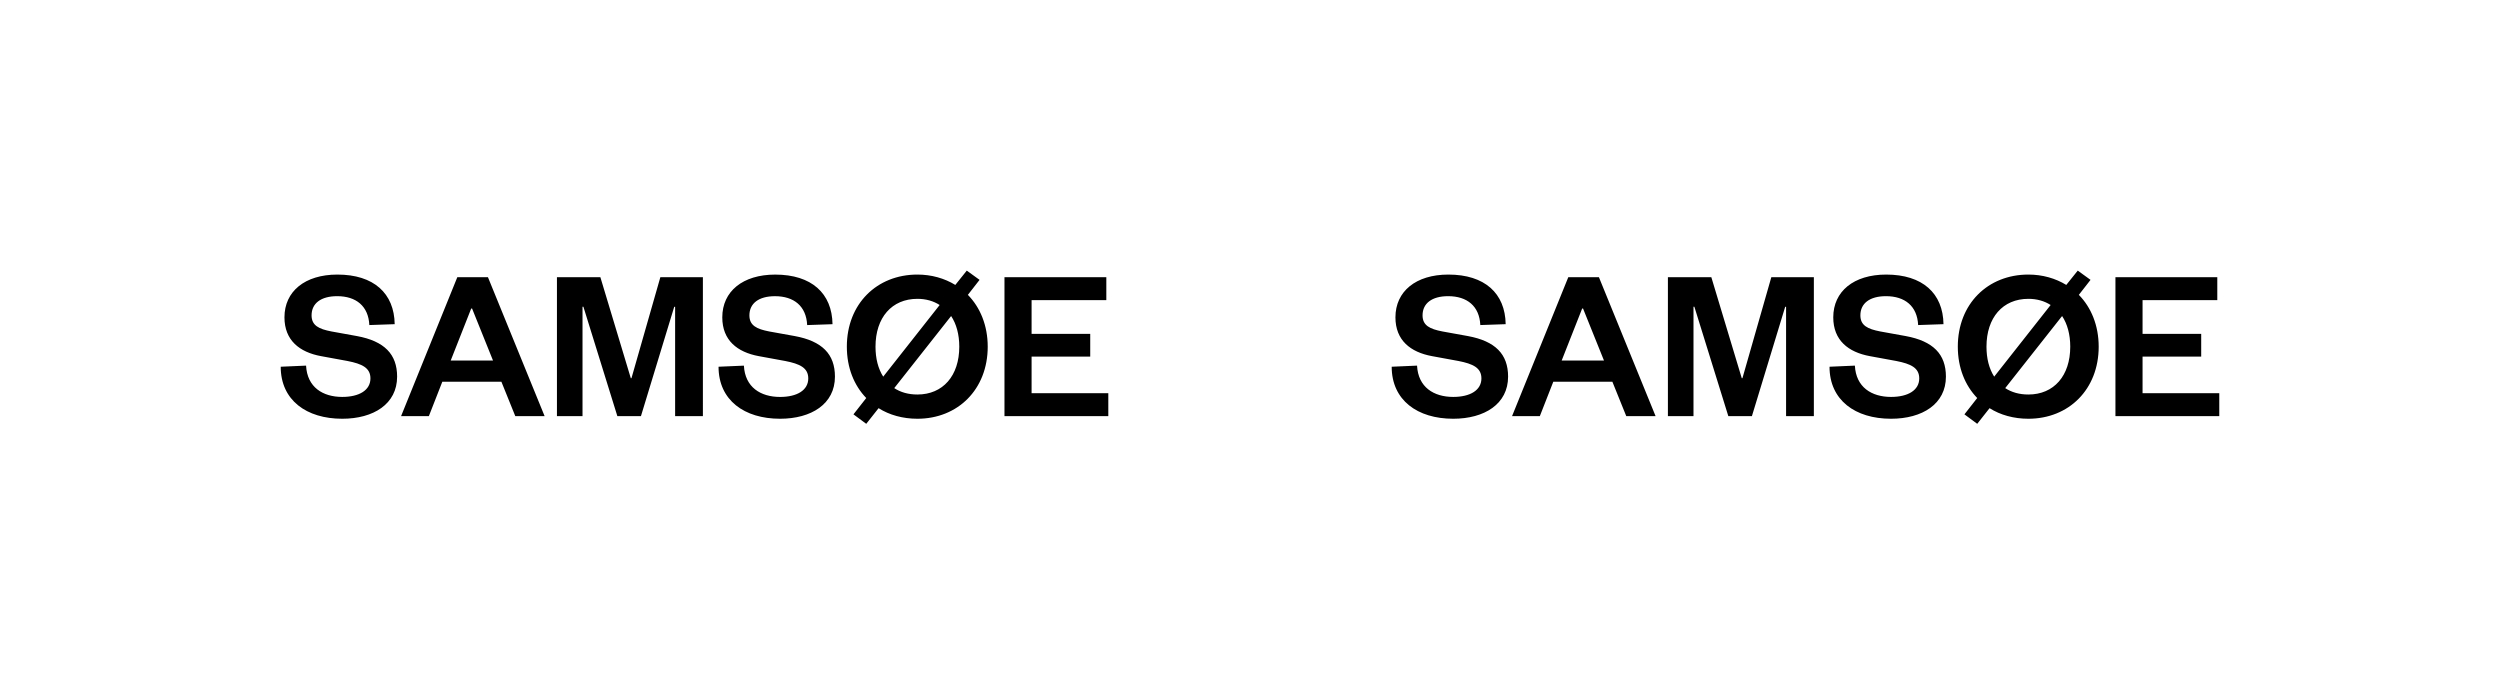
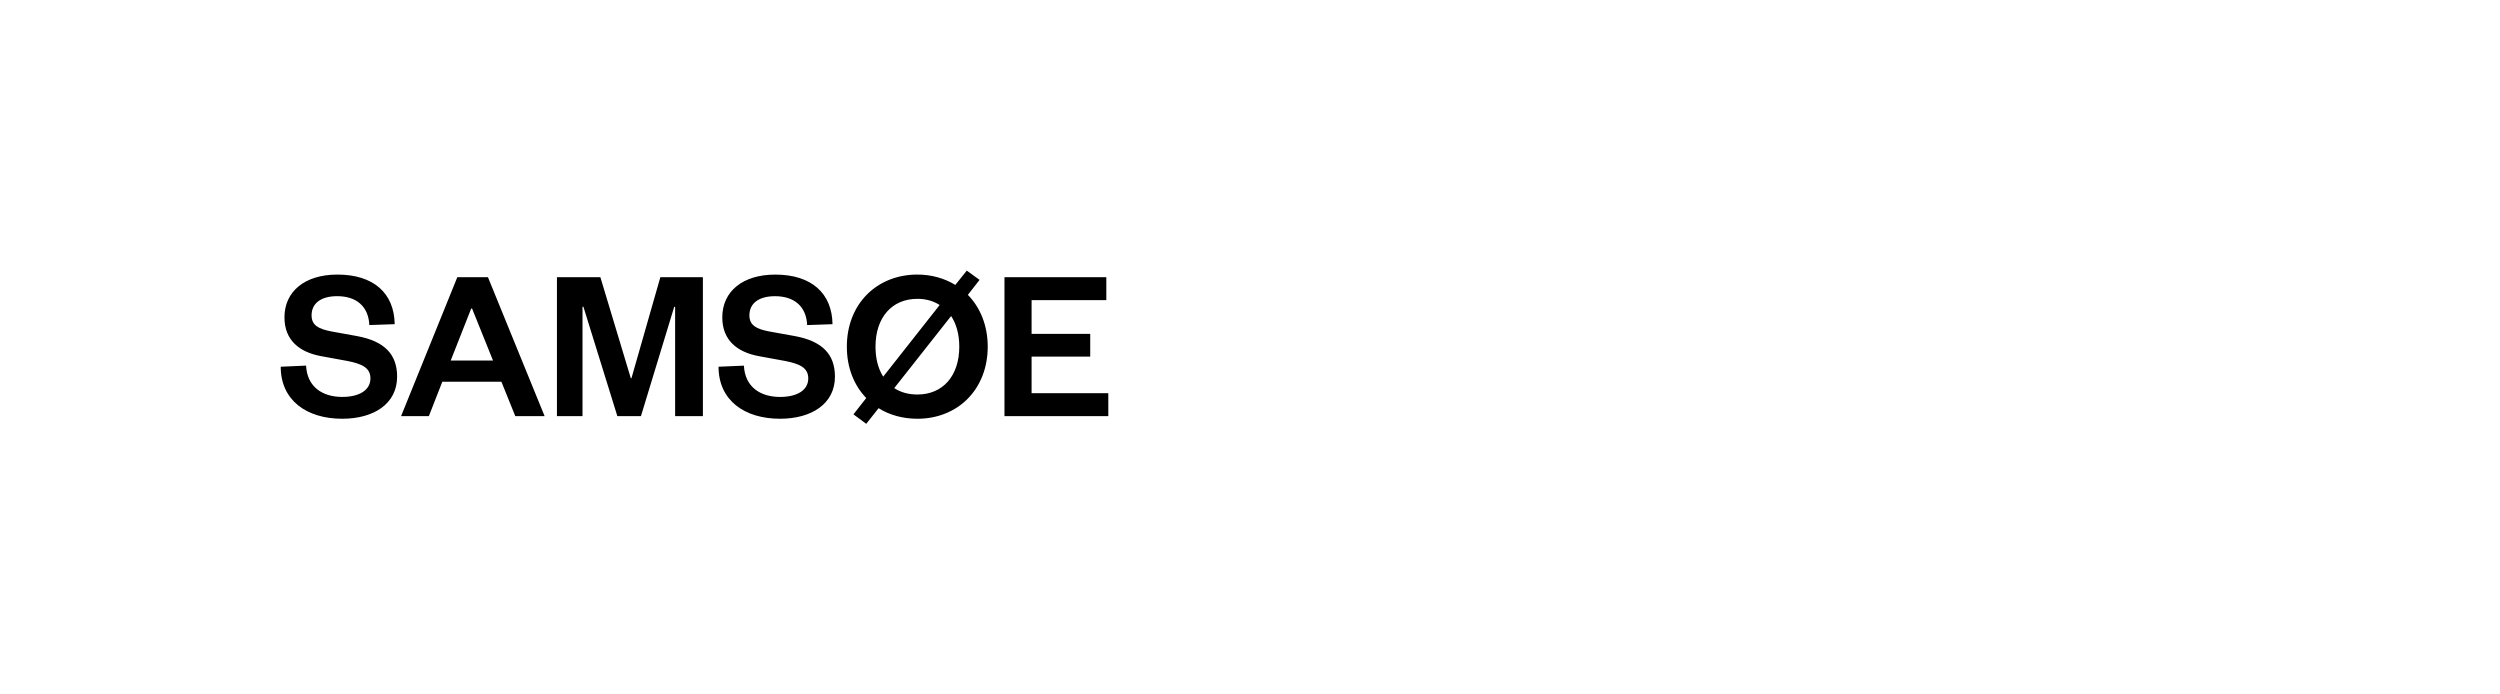
<svg xmlns="http://www.w3.org/2000/svg" version="1.1" id="Layer_1" x="0px" y="0px" viewBox="0 0 281.932 78.314" enable-background="new 0 0 281.932 78.314" xml:space="preserve">
  <g>
    <g>
-       <path d="M250.274,44.341h-8.652v-4.127h6.613v-2.561h-6.613v-3.804h8.428v-2.586h-11.486v15.663h11.71V44.341z M224.021,39.095    c0-3.282,1.84-5.395,4.724-5.395c0.97,0,1.815,0.249,2.511,0.696l-6.365,8.08C224.319,41.581,224.021,40.438,224.021,39.095     M233.468,39.095c0,3.282-1.84,5.395-4.724,5.395c-1.019,0-1.889-0.249-2.61-0.721l6.414-8.13    C233.145,36.534,233.468,37.728,233.468,39.095 M236.675,39.095c0-2.387-0.845-4.425-2.238-5.843l1.318-1.691l-1.442-1.044    l-1.293,1.616c-1.218-0.746-2.685-1.169-4.276-1.169c-4.575,0-7.956,3.307-7.956,8.13c0,2.387,0.82,4.376,2.188,5.793l-1.442,1.84    l1.442,1.069l1.392-1.765c1.218,0.771,2.735,1.193,4.376,1.193C233.294,47.225,236.675,43.918,236.675,39.095 M206.32,41.357    c0,3.779,2.909,5.867,6.936,5.867c3.53,0,6.191-1.666,6.191-4.749c0-2.536-1.442-4.003-4.525-4.575l-2.884-0.522    c-1.417-0.273-2.238-0.671-2.238-1.815c0-1.343,1.044-2.163,2.884-2.163c2.138,0,3.53,1.119,3.63,3.257l2.859-0.099    c-0.05-3.481-2.362-5.594-6.464-5.594c-3.655,0-5.967,1.889-5.967,4.823c0,2.586,1.691,3.928,4.127,4.376l2.983,0.547    c1.641,0.323,2.586,0.771,2.586,1.964c0,1.318-1.243,2.088-3.182,2.088c-2.188,0-3.953-1.094-4.077-3.53L206.32,41.357z     M197.568,46.927l3.754-12.331h0.099v12.331h3.133V31.264h-4.798l-3.257,11.387h-0.075l-3.431-11.387h-4.898v15.663h2.885V34.595    h0.099l3.828,12.331H197.568z M178.425,34.794h0.099l2.362,5.867h-4.773L178.425,34.794z M176.859,31.264l-6.34,15.663h3.133    l1.517-3.878h6.663l1.566,3.878h3.307l-6.389-15.663H176.859z M156.945,41.357c0,3.779,2.909,5.867,6.936,5.867    c3.53,0,6.191-1.666,6.191-4.749c0-2.536-1.442-4.003-4.525-4.575l-2.884-0.522c-1.417-0.273-2.238-0.671-2.238-1.815    c0-1.343,1.044-2.163,2.884-2.163c2.138,0,3.53,1.119,3.63,3.257l2.859-0.099c-0.05-3.481-2.362-5.594-6.464-5.594    c-3.655,0-5.967,1.889-5.967,4.823c0,2.586,1.691,3.928,4.127,4.376l2.983,0.547c1.641,0.323,2.586,0.771,2.586,1.964    c0,1.318-1.243,2.088-3.182,2.088c-2.188,0-3.953-1.094-4.077-3.53L156.945,41.357z" />
      <path d="M124.987,44.341h-8.652v-4.127h6.613v-2.561h-6.613v-3.804h8.428v-2.586h-11.486v15.663h11.71V44.341z M98.733,39.095    c0-3.282,1.84-5.395,4.724-5.395c0.97,0,1.815,0.249,2.511,0.696l-6.365,8.08C99.031,41.581,98.733,40.438,98.733,39.095     M108.181,39.095c0,3.282-1.84,5.395-4.724,5.395c-1.019,0-1.889-0.249-2.61-0.721l6.414-8.13    C107.857,36.534,108.181,37.728,108.181,39.095 M111.388,39.095c0-2.387-0.845-4.425-2.238-5.843l1.318-1.691l-1.442-1.044    l-1.293,1.616c-1.218-0.746-2.685-1.169-4.276-1.169c-4.575,0-7.956,3.307-7.956,8.13c0,2.387,0.82,4.376,2.188,5.793l-1.442,1.84    l1.442,1.069l1.392-1.765c1.218,0.771,2.735,1.193,4.376,1.193C108.007,47.225,111.388,43.918,111.388,39.095 M81.032,41.357    c0,3.779,2.909,5.867,6.936,5.867c3.53,0,6.191-1.666,6.191-4.749c0-2.536-1.442-4.003-4.525-4.575L86.75,37.38    c-1.417-0.273-2.238-0.671-2.238-1.815c0-1.343,1.044-2.163,2.884-2.163c2.138,0,3.53,1.119,3.63,3.257l2.859-0.099    c-0.05-3.481-2.362-5.594-6.464-5.594c-3.655,0-5.967,1.889-5.967,4.823c0,2.586,1.691,3.928,4.127,4.376l2.983,0.547    c1.641,0.323,2.586,0.771,2.586,1.964c0,1.318-1.243,2.088-3.182,2.088c-2.188,0-3.953-1.094-4.077-3.53L81.032,41.357z     M72.281,46.927l3.754-12.331h0.1v12.331h3.132V31.264h-4.798L71.212,42.65h-0.075l-3.431-11.387h-4.898v15.663h2.884V34.595h0.1    l3.828,12.331H72.281z M53.138,34.794h0.099l2.362,5.867h-4.773L53.138,34.794z M51.571,31.264l-6.34,15.663h3.133l1.517-3.878    h6.663l1.566,3.878h3.307l-6.389-15.663H51.571z M31.657,41.357c0,3.779,2.909,5.867,6.936,5.867c3.53,0,6.191-1.666,6.191-4.749    c0-2.536-1.442-4.003-4.525-4.575l-2.884-0.522c-1.417-0.273-2.238-0.671-2.238-1.815c0-1.343,1.044-2.163,2.884-2.163    c2.138,0,3.53,1.119,3.63,3.257l2.859-0.099c-0.05-3.481-2.362-5.594-6.464-5.594c-3.655,0-5.967,1.889-5.967,4.823    c0,2.586,1.691,3.928,4.127,4.376l2.983,0.547c1.641,0.323,2.586,0.771,2.586,1.964c0,1.318-1.243,2.088-3.182,2.088    c-2.188,0-3.953-1.094-4.077-3.53L31.657,41.357z" />
    </g>
  </g>
</svg>